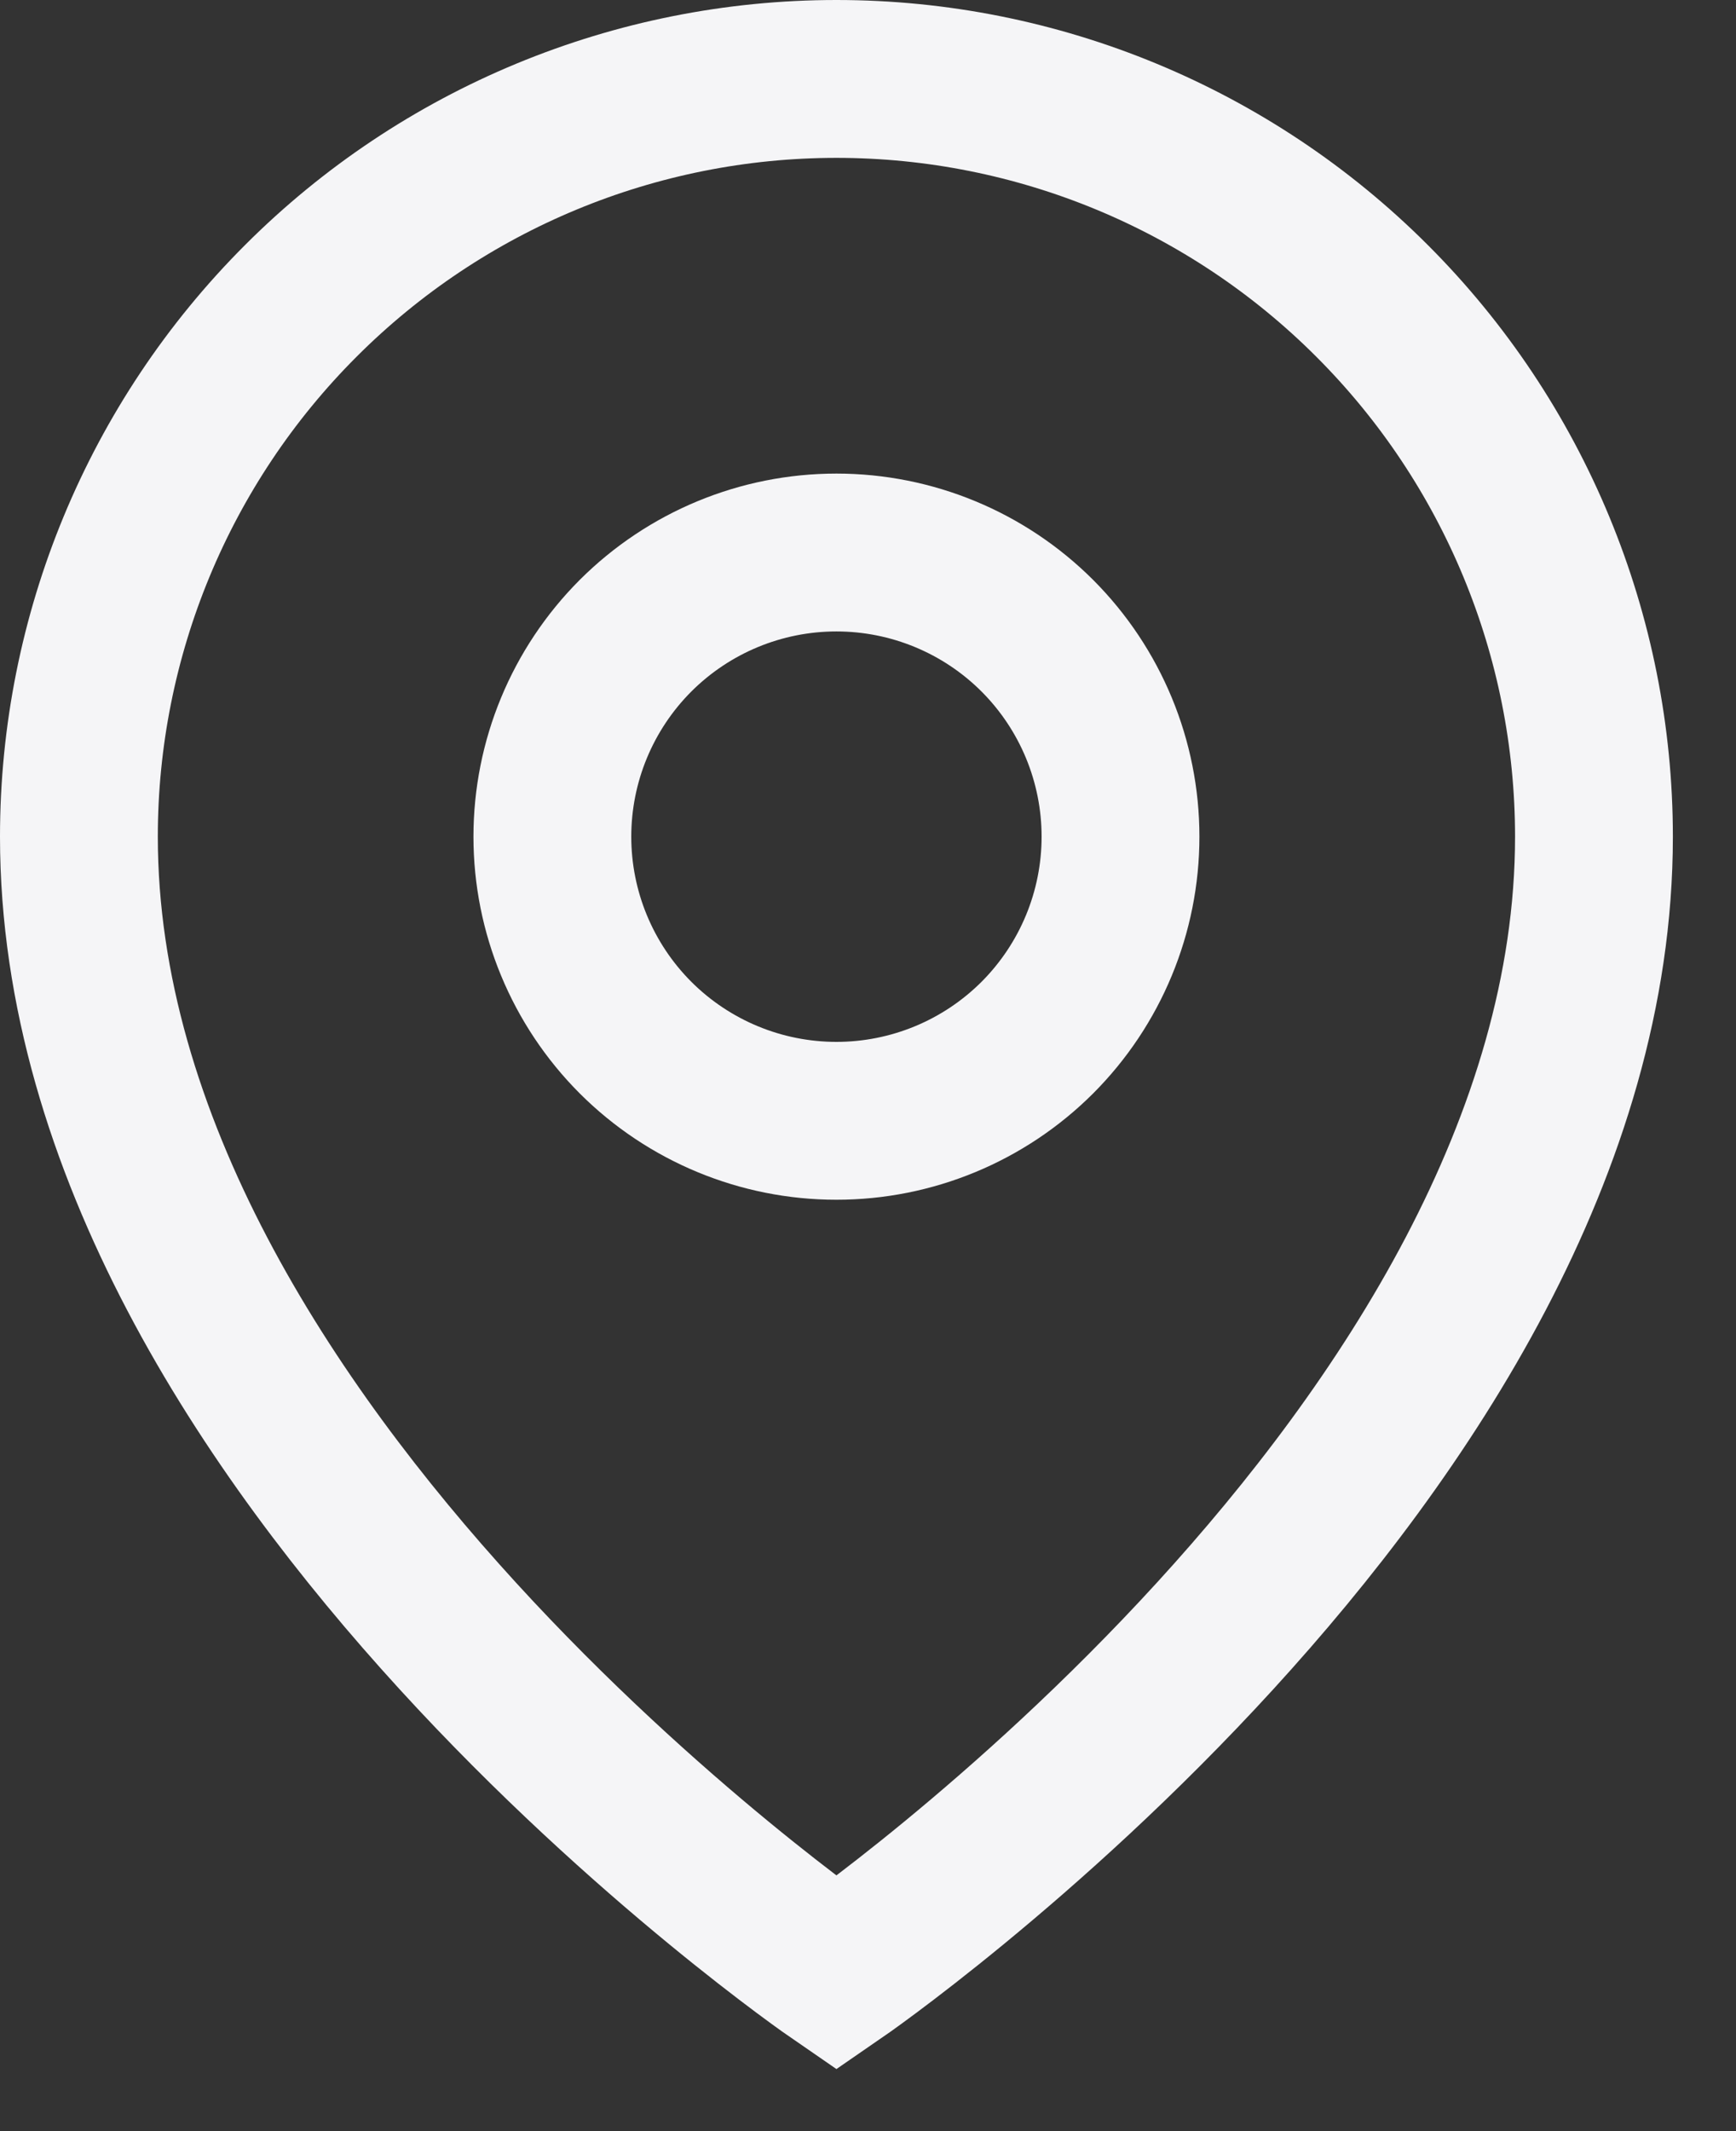
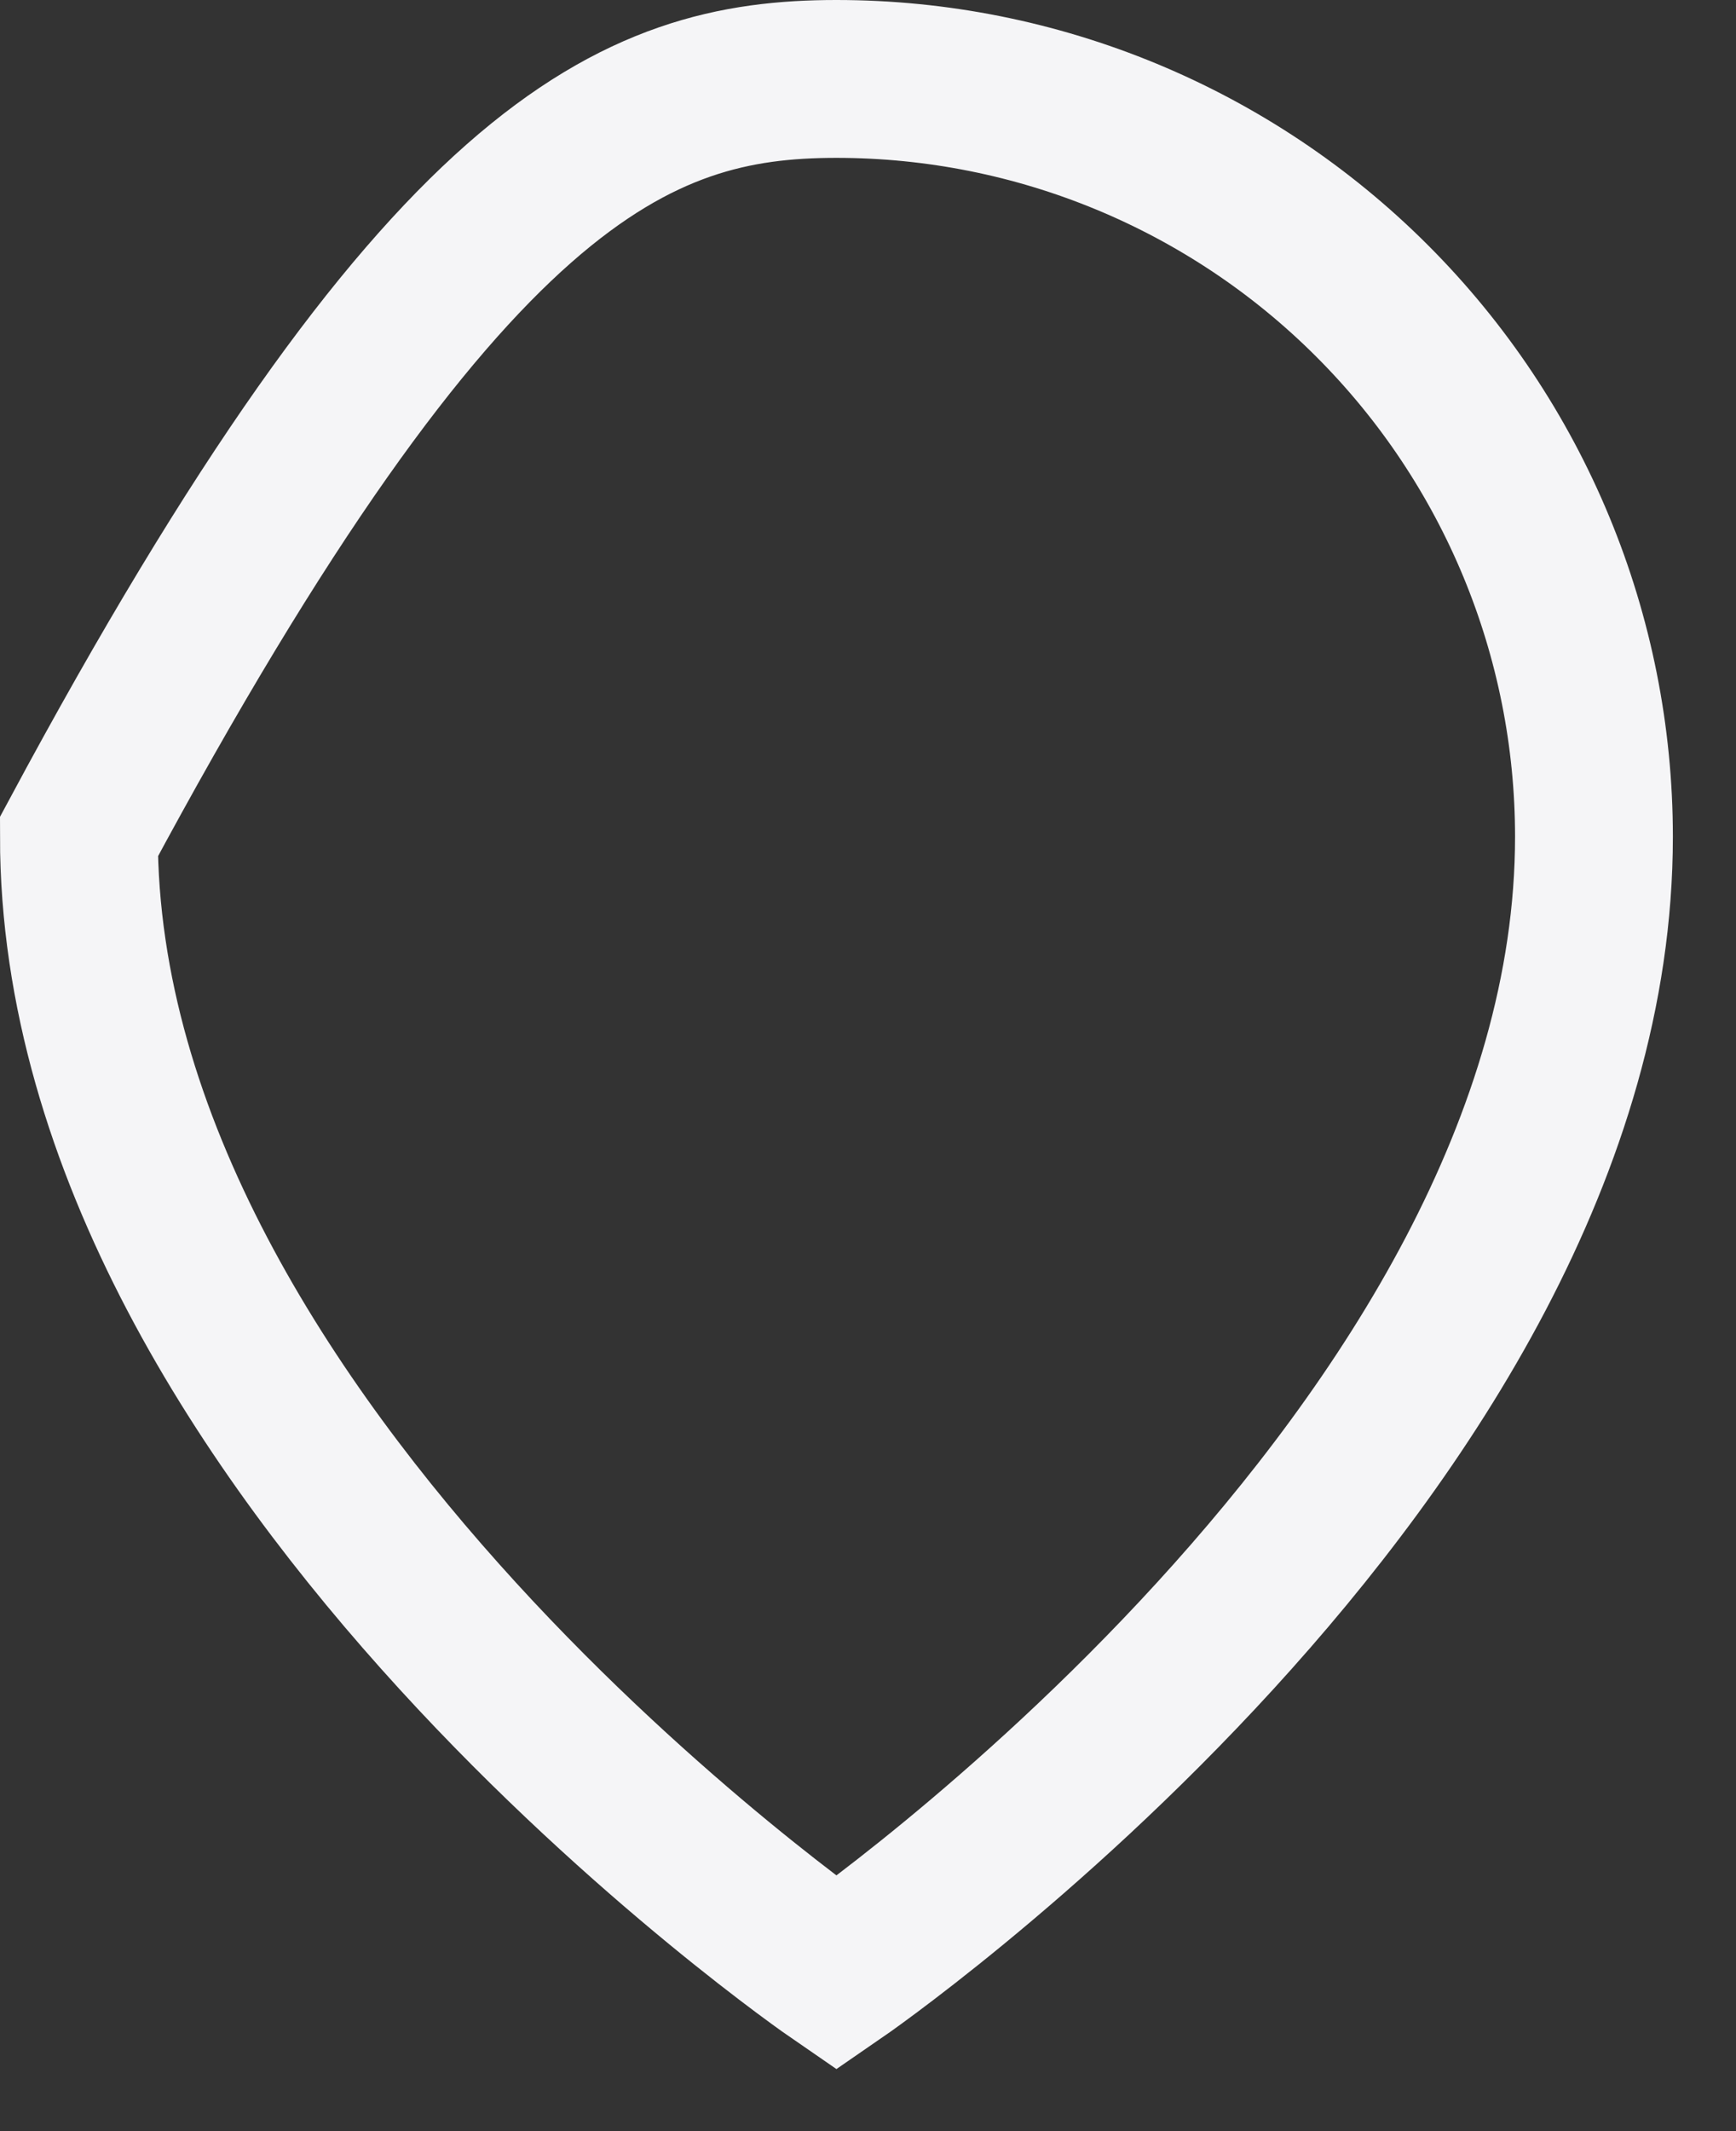
<svg xmlns="http://www.w3.org/2000/svg" width="22" height="27" viewBox="0 0 22 27" fill="none">
  <rect x="0" y="0" width="22" height="27" fill="#333333" stroke="none" />
-   <path d="M20.2 10.6C20.2 18.4 10.6 25 10.6 25C10.6 25 1 18.4 1 10.6C1 8.054 2.011 5.612 3.812 3.812C5.612 2.011 8.054 1 10.6 1C13.146 1 15.588 2.011 17.388 3.812C19.189 5.612 20.2 8.054 20.2 10.6Z" stroke="#F5F5F7" stroke-width="2" />
-   <path d="M14.2 10.6C14.2 11.555 13.821 12.47 13.146 13.146C12.47 13.821 11.555 14.2 10.6 14.2C9.645 14.2 8.73 13.821 8.054 13.146C7.379 12.47 7 11.555 7 10.6C7 9.645 7.379 8.73 8.054 8.054C8.73 7.379 9.645 7 10.6 7C11.555 7 12.47 7.379 13.146 8.054C13.821 8.73 14.2 9.645 14.2 10.6Z" stroke="#F5F5F7" stroke-width="2" />
+   <path d="M20.2 10.6C20.2 18.4 10.6 25 10.6 25C10.6 25 1 18.4 1 10.6C5.612 2.011 8.054 1 10.6 1C13.146 1 15.588 2.011 17.388 3.812C19.189 5.612 20.2 8.054 20.2 10.6Z" stroke="#F5F5F7" stroke-width="2" />
</svg>